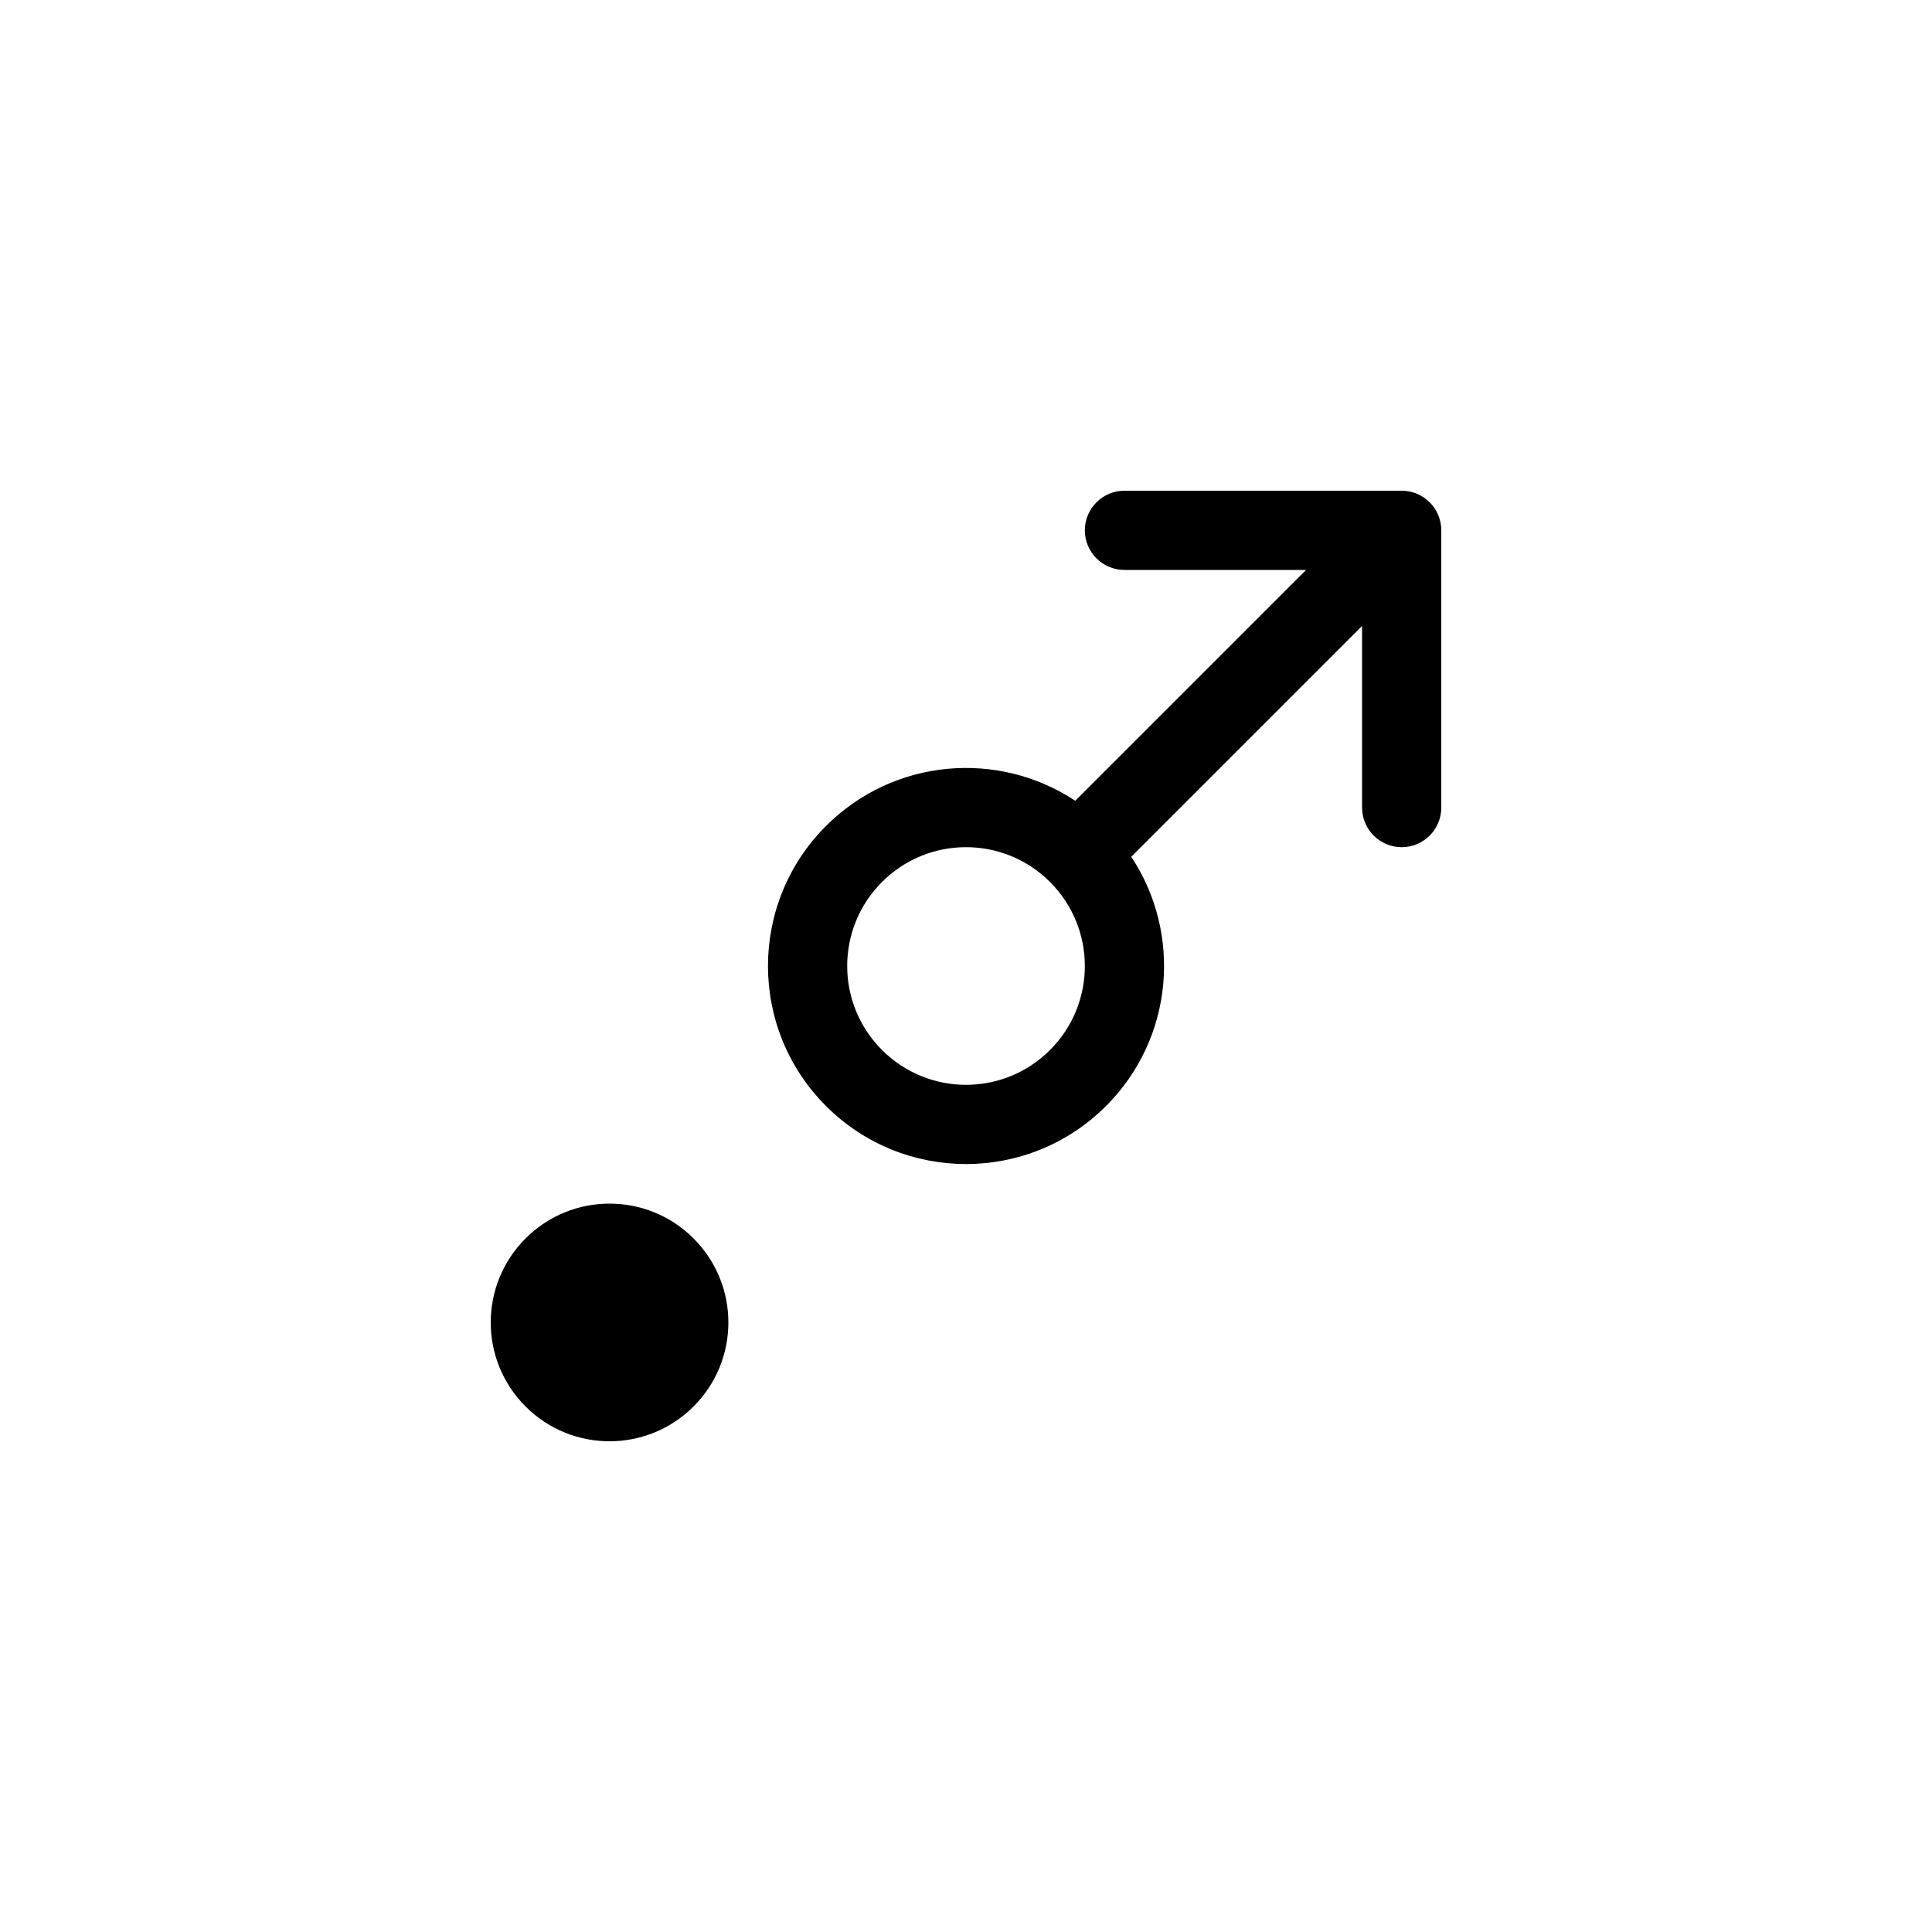
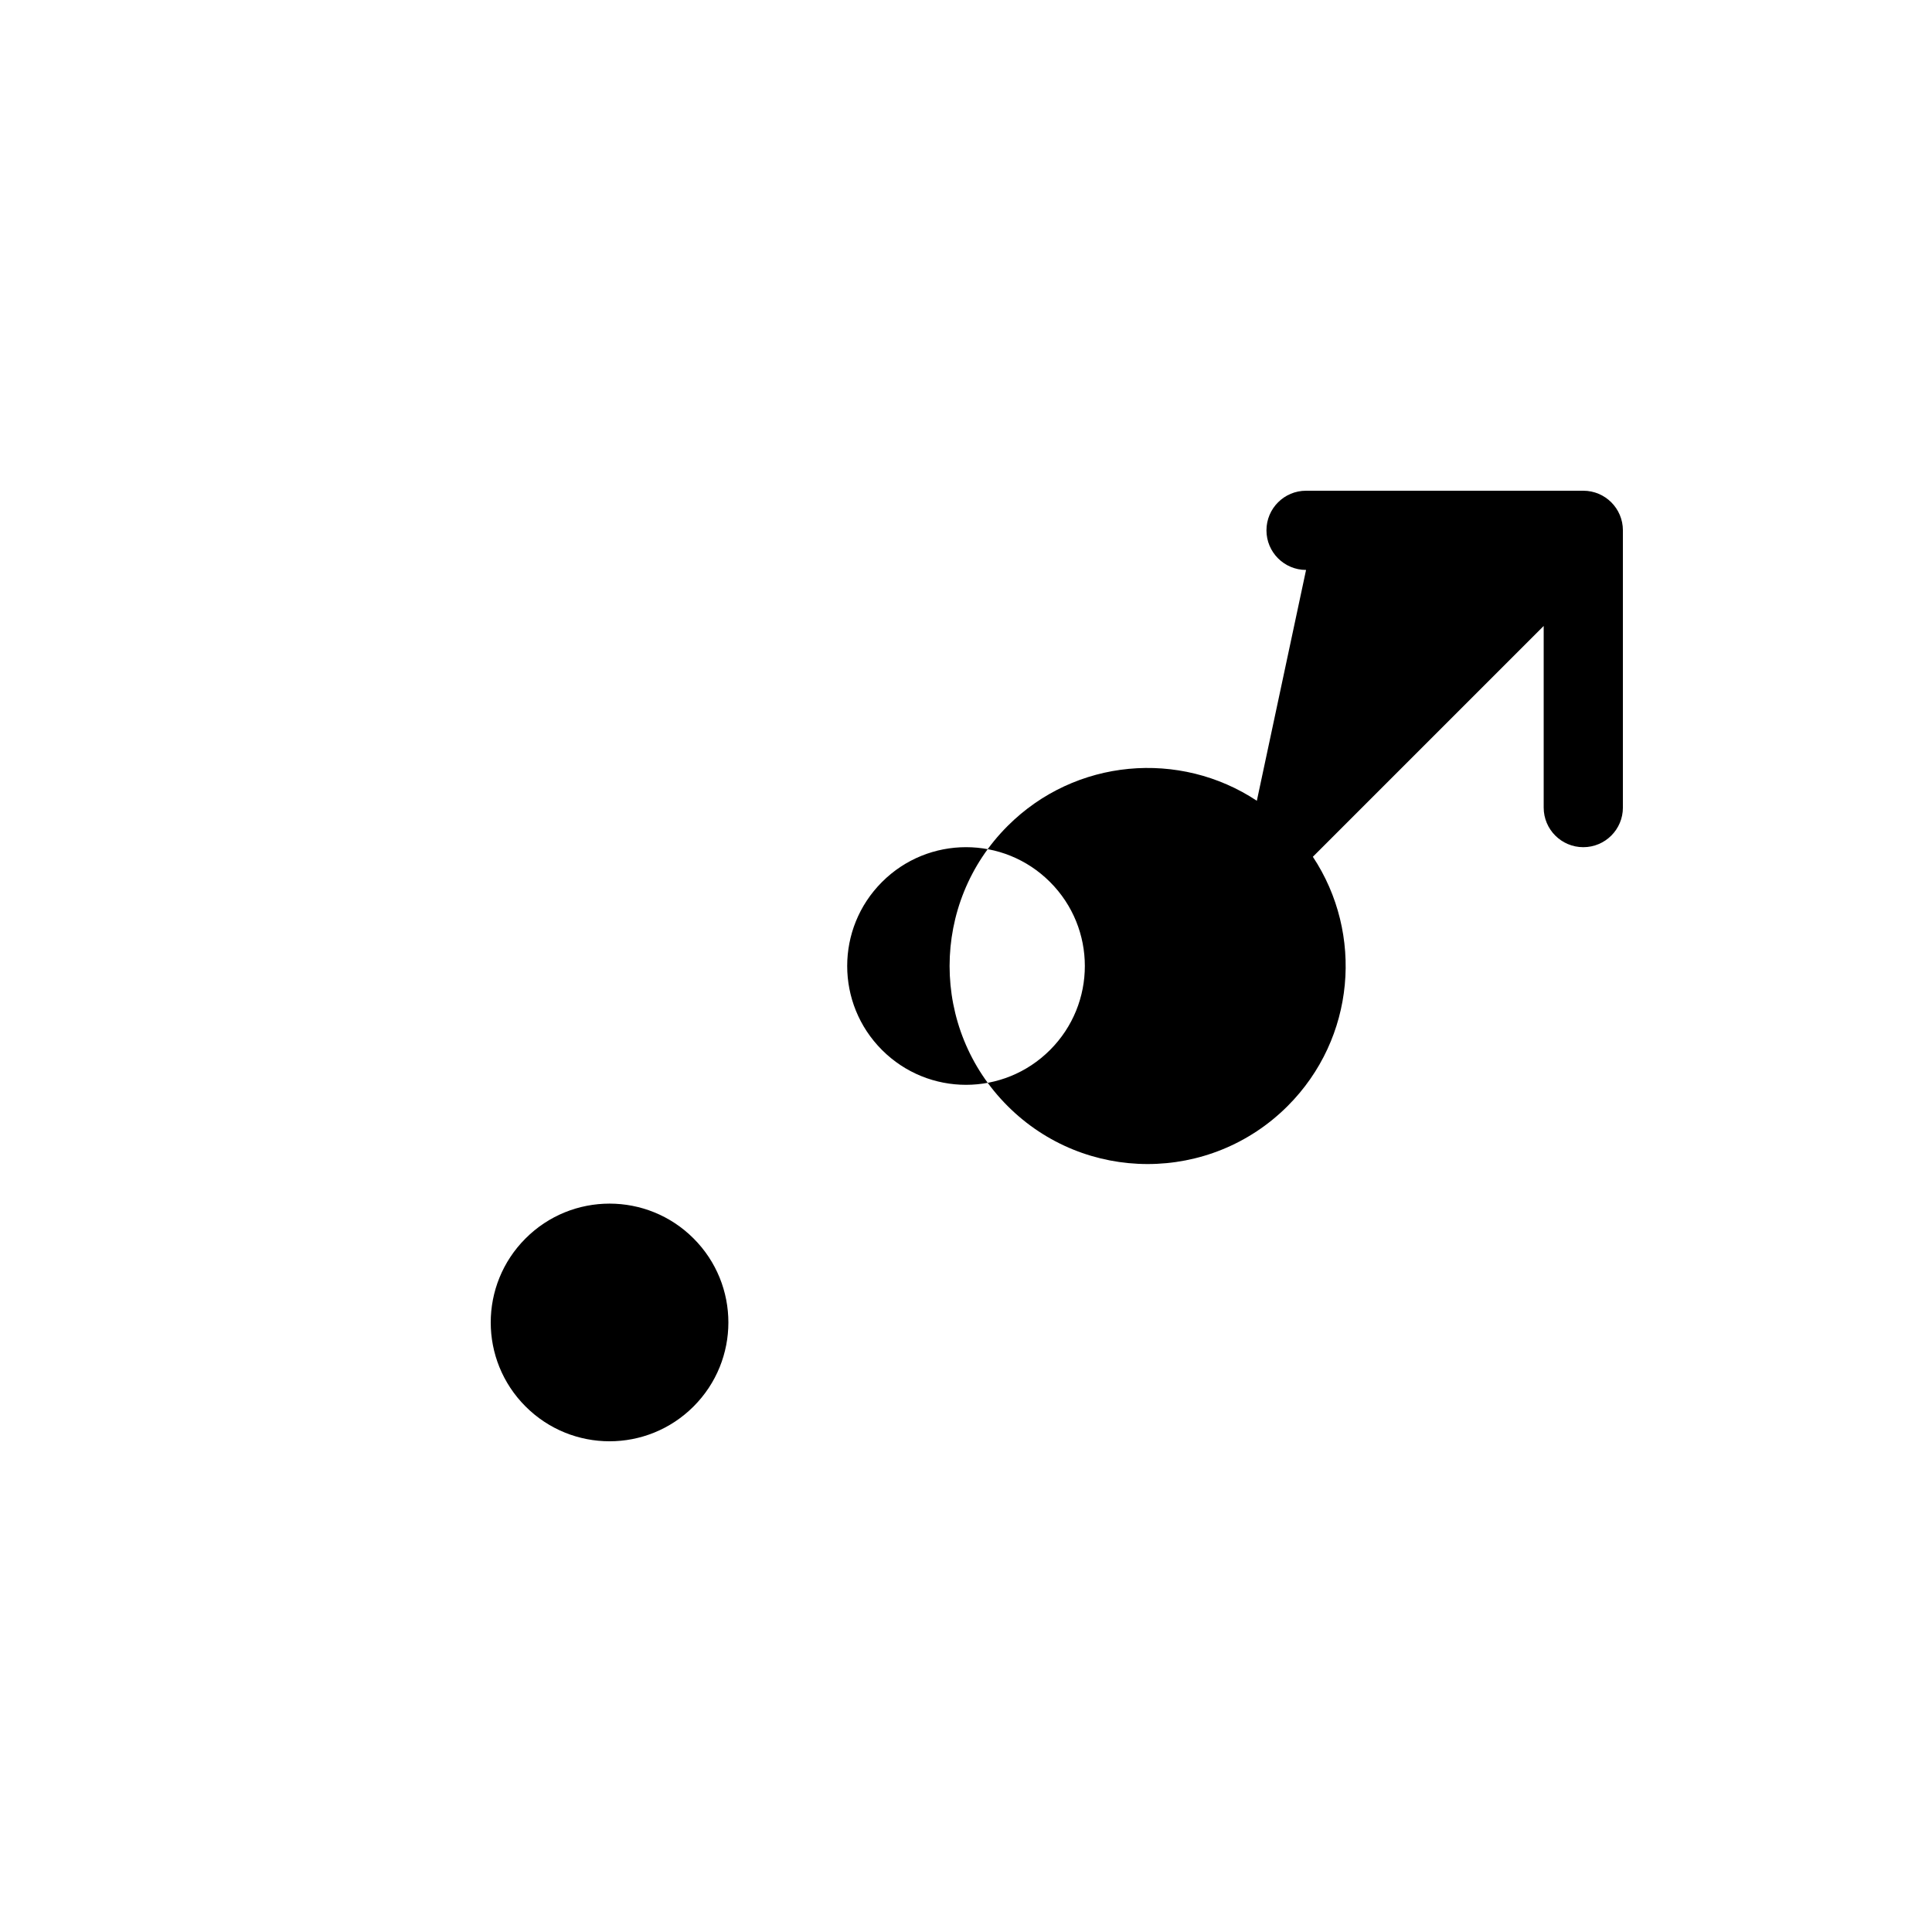
<svg xmlns="http://www.w3.org/2000/svg" fill="#000000" width="800px" height="800px" version="1.1" viewBox="144 144 512 512">
-   <path d="m327.8 472.2c12.305 12.297 12.305 32.23 0 44.527-12.297 12.305-32.23 12.305-44.523 0-12.305-12.297-12.305-32.23 0-44.527 12.293-12.305 32.227-12.305 44.523 0zm162.32-177.16h-48.129c-5.797 0-10.496-4.699-10.496-10.496s4.699-10.496 10.496-10.496h73.469c5.797 0 10.496 4.699 10.496 10.496v73.473c0 5.797-4.699 10.496-10.496 10.496s-10.496-4.699-10.496-10.496v-48.133l-61.172 61.172c13.508 20.375 11.281 48.098-6.68 66.047-20.496 20.508-53.719 20.508-74.211 0.004-20.504-20.496-20.504-53.719-0.004-74.211 17.953-17.961 45.676-20.191 66.051-6.684zm-112.38 82.699c-12.301 12.297-12.301 32.223 0.004 44.523 12.297 12.305 32.223 12.305 44.523-0.004 12.305-12.297 12.305-32.223 0-44.52-12.301-12.305-32.227-12.305-44.527 0z" fill-rule="evenodd" />
+   <path d="m327.8 472.2c12.305 12.297 12.305 32.23 0 44.527-12.297 12.305-32.23 12.305-44.523 0-12.305-12.297-12.305-32.23 0-44.527 12.293-12.305 32.227-12.305 44.523 0zm162.32-177.16c-5.797 0-10.496-4.699-10.496-10.496s4.699-10.496 10.496-10.496h73.469c5.797 0 10.496 4.699 10.496 10.496v73.473c0 5.797-4.699 10.496-10.496 10.496s-10.496-4.699-10.496-10.496v-48.133l-61.172 61.172c13.508 20.375 11.281 48.098-6.68 66.047-20.496 20.508-53.719 20.508-74.211 0.004-20.504-20.496-20.504-53.719-0.004-74.211 17.953-17.961 45.676-20.191 66.051-6.684zm-112.38 82.699c-12.301 12.297-12.301 32.223 0.004 44.523 12.297 12.305 32.223 12.305 44.523-0.004 12.305-12.297 12.305-32.223 0-44.52-12.301-12.305-32.227-12.305-44.527 0z" fill-rule="evenodd" />
</svg>